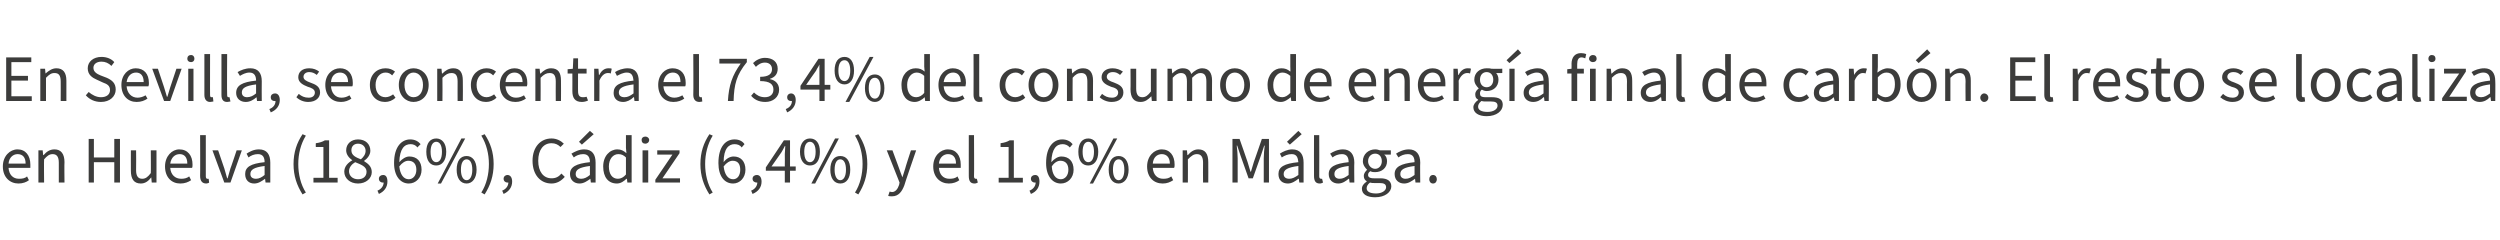
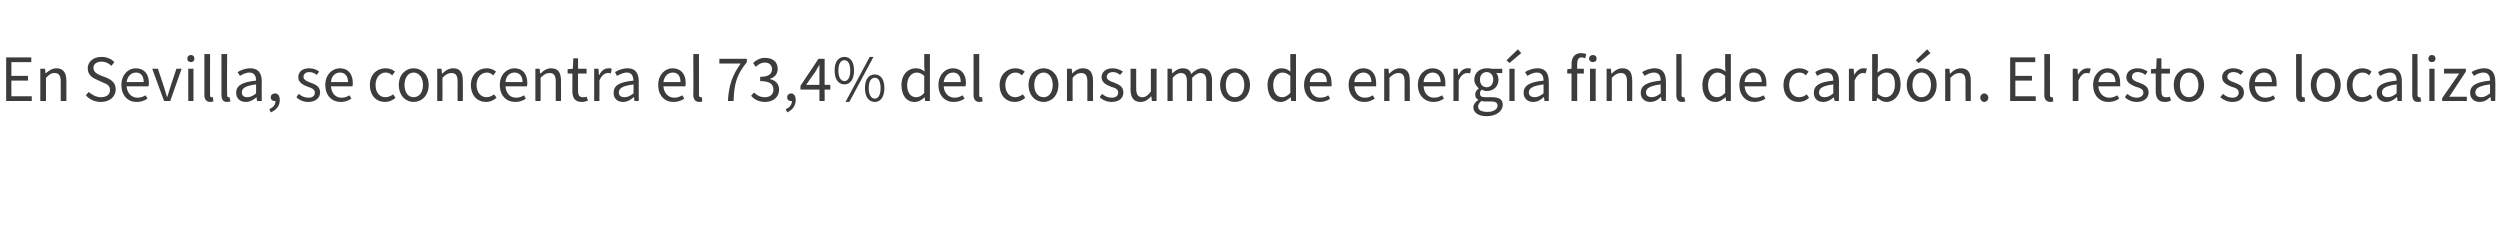
<svg xmlns="http://www.w3.org/2000/svg" version="1.1" width="527.2px" height="50.6px" viewBox="0 -1 527.2 50.6" style="top:-1px">
  <desc>En Sevilla, se concentra el 73,4% del consumo de energ a final de carb n. El resto se localiza en Huelva (18,6%), C d...</desc>
  <defs />
  <g id="Polygon45075">
-     <path d="M 0.6 34.1 C 0.6 31.9 2.1 30.5 3.7 30.5 C 5.4 30.5 6.4 31.8 6.4 33.7 C 6.4 34 6.4 34.2 6.4 34.4 C 6.4 34.4 1.8 34.4 1.8 34.4 C 1.9 35.8 2.7 36.7 4 36.7 C 4.7 36.7 5.3 36.6 5.7 36.2 C 5.7 36.2 6.1 37 6.1 37 C 5.6 37.4 4.8 37.7 3.9 37.7 C 2.1 37.7 0.6 36.4 0.6 34.1 Z M 5.4 33.5 C 5.4 32.2 4.8 31.5 3.7 31.5 C 2.8 31.5 1.9 32.2 1.8 33.5 C 1.8 33.5 5.4 33.5 5.4 33.5 Z M 8.1 30.7 L 9 30.7 L 9.1 31.7 C 9.1 31.7 9.19 31.68 9.2 31.7 C 9.8 31 10.5 30.5 11.5 30.5 C 12.9 30.5 13.6 31.5 13.6 33.2 C 13.55 33.19 13.6 37.5 13.6 37.5 L 12.4 37.5 C 12.4 37.5 12.39 33.34 12.4 33.3 C 12.4 32.1 12 31.5 11.1 31.5 C 10.4 31.5 9.9 31.9 9.3 32.6 C 9.25 32.57 9.3 37.5 9.3 37.5 L 8.1 37.5 L 8.1 30.7 Z M 18.7 28.3 L 19.8 28.3 L 19.8 32.2 L 24.1 32.2 L 24.1 28.3 L 25.3 28.3 L 25.3 37.5 L 24.1 37.5 L 24.1 33.2 L 19.8 33.2 L 19.8 37.5 L 18.7 37.5 L 18.7 28.3 Z M 27.6 35 C 27.58 35.01 27.6 30.7 27.6 30.7 L 28.7 30.7 C 28.7 30.7 28.74 34.86 28.7 34.9 C 28.7 36.1 29.1 36.7 30 36.7 C 30.7 36.7 31.2 36.3 31.8 35.5 C 31.84 35.52 31.8 30.7 31.8 30.7 L 33 30.7 L 33 37.5 L 32 37.5 L 31.9 36.4 C 31.9 36.4 31.9 36.44 31.9 36.4 C 31.3 37.2 30.6 37.7 29.7 37.7 C 28.2 37.7 27.6 36.7 27.6 35 Z M 34.8 34.1 C 34.8 31.9 36.3 30.5 37.8 30.5 C 39.6 30.5 40.6 31.8 40.6 33.7 C 40.6 34 40.6 34.2 40.5 34.4 C 40.5 34.4 35.9 34.4 35.9 34.4 C 36 35.8 36.9 36.7 38.2 36.7 C 38.8 36.7 39.4 36.6 39.9 36.2 C 39.9 36.2 40.3 37 40.3 37 C 39.7 37.4 39 37.7 38 37.7 C 36.2 37.7 34.8 36.4 34.8 34.1 Z M 39.5 33.5 C 39.5 32.2 38.9 31.5 37.9 31.5 C 36.9 31.5 36.1 32.2 35.9 33.5 C 35.9 33.5 39.5 33.5 39.5 33.5 Z M 42.2 36.1 C 42.24 36.13 42.2 27.5 42.2 27.5 L 43.4 27.5 C 43.4 27.5 43.4 36.22 43.4 36.2 C 43.4 36.6 43.6 36.7 43.7 36.7 C 43.8 36.7 43.9 36.7 44 36.7 C 44 36.7 44.1 37.5 44.1 37.5 C 44 37.6 43.7 37.7 43.5 37.7 C 42.6 37.7 42.2 37.1 42.2 36.1 Z M 44.8 30.7 L 46 30.7 C 46 30.7 47.31 34.55 47.3 34.5 C 47.5 35.2 47.7 35.9 47.9 36.6 C 47.9 36.6 48 36.6 48 36.6 C 48.2 35.9 48.4 35.2 48.6 34.5 C 48.62 34.55 49.9 30.7 49.9 30.7 L 51 30.7 L 48.6 37.5 L 47.3 37.5 L 44.8 30.7 Z M 51.7 35.7 C 51.7 34.2 52.9 33.5 55.8 33.2 C 55.8 32.3 55.5 31.5 54.4 31.5 C 53.6 31.5 52.9 31.8 52.4 32.2 C 52.4 32.2 52 31.4 52 31.4 C 52.6 31 53.5 30.5 54.6 30.5 C 56.3 30.5 57 31.6 57 33.3 C 56.99 33.32 57 37.5 57 37.5 L 56 37.5 L 55.9 36.7 C 55.9 36.7 55.89 36.69 55.9 36.7 C 55.2 37.2 54.5 37.7 53.6 37.7 C 52.5 37.7 51.7 37 51.7 35.7 Z M 55.8 35.9 C 55.8 35.9 55.8 34 55.8 34 C 53.5 34.3 52.8 34.8 52.8 35.7 C 52.8 36.4 53.3 36.7 54 36.7 C 54.6 36.7 55.2 36.4 55.8 35.9 Z M 61.9 33.6 C 61.9 31.1 62.6 29.1 63.8 27.3 C 63.8 27.3 64.5 27.6 64.5 27.6 C 63.4 29.4 62.9 31.5 62.9 33.6 C 62.9 35.7 63.4 37.9 64.5 39.6 C 64.5 39.6 63.8 40 63.8 40 C 62.6 38.1 61.9 36.1 61.9 33.6 Z M 66.1 36.5 L 68.2 36.5 L 68.2 30 L 66.6 30 C 66.6 30 66.56 29.23 66.6 29.2 C 67.4 29.1 68 28.9 68.5 28.6 C 68.46 28.57 69.4 28.6 69.4 28.6 L 69.4 36.5 L 71.2 36.5 L 71.2 37.5 L 66.1 37.5 L 66.1 36.5 Z M 72.6 35.2 C 72.6 34.1 73.4 33.3 74.3 32.8 C 74.3 32.8 74.3 32.8 74.3 32.8 C 73.6 32.3 73 31.6 73 30.7 C 73 29.3 74.1 28.4 75.5 28.4 C 77.1 28.4 78.1 29.4 78.1 30.8 C 78.1 31.7 77.4 32.5 76.8 32.9 C 76.8 32.9 76.8 33 76.8 33 C 77.6 33.5 78.4 34.1 78.4 35.3 C 78.4 36.6 77.2 37.7 75.5 37.7 C 73.8 37.7 72.6 36.6 72.6 35.2 Z M 77.1 30.8 C 77.1 30 76.5 29.3 75.5 29.3 C 74.7 29.3 74.1 29.8 74.1 30.7 C 74.1 31.8 75.1 32.2 76.1 32.6 C 76.7 32.1 77.1 31.5 77.1 30.8 Z M 77.3 35.2 C 77.3 34.1 76.1 33.7 74.9 33.2 C 74.2 33.6 73.6 34.3 73.6 35.1 C 73.6 36.1 74.4 36.8 75.5 36.8 C 76.6 36.8 77.3 36.2 77.3 35.2 Z M 79.6 39.2 C 80.4 38.9 80.9 38.2 80.9 37.5 C 80.8 37.5 80.8 37.5 80.7 37.5 C 80.3 37.5 79.9 37.2 79.9 36.7 C 79.9 36.2 80.3 35.9 80.8 35.9 C 81.4 35.9 81.7 36.4 81.7 37.3 C 81.7 38.5 81 39.4 79.9 39.9 C 79.9 39.9 79.6 39.2 79.6 39.2 Z M 84.2 34.1 C 84.4 35.8 85.1 36.8 86.2 36.8 C 87.1 36.8 87.8 36 87.8 34.8 C 87.8 33.6 87.2 32.9 86.1 32.9 C 85.5 32.9 84.8 33.3 84.2 34.1 Z M 83.1 33.4 C 83.1 29.8 84.8 28.4 86.5 28.4 C 87.5 28.4 88.2 28.8 88.7 29.4 C 88.7 29.4 88 30.1 88 30.1 C 87.7 29.6 87.1 29.4 86.6 29.4 C 85.3 29.4 84.3 30.3 84.2 33.2 C 84.8 32.5 85.6 32 86.3 32 C 87.9 32 88.9 33 88.9 34.8 C 88.9 36.5 87.7 37.7 86.2 37.7 C 84.5 37.7 83.1 36.2 83.1 33.4 Z M 89.9 31 C 89.9 29.2 90.7 28.2 92 28.2 C 93.2 28.2 94.1 29.2 94.1 31 C 94.1 32.9 93.2 33.9 92 33.9 C 90.7 33.9 89.9 32.9 89.9 31 Z M 93.2 31 C 93.2 29.6 92.7 28.9 92 28.9 C 91.3 28.9 90.8 29.6 90.8 31 C 90.8 32.5 91.3 33.2 92 33.2 C 92.7 33.2 93.2 32.5 93.2 31 Z M 97.3 28.2 L 98.1 28.2 L 93 37.7 L 92.3 37.7 L 97.3 28.2 Z M 96.3 34.8 C 96.3 32.9 97.1 31.9 98.4 31.9 C 99.6 31.9 100.5 32.9 100.5 34.8 C 100.5 36.6 99.6 37.7 98.4 37.7 C 97.1 37.7 96.3 36.6 96.3 34.8 Z M 99.6 34.8 C 99.6 33.3 99.1 32.6 98.4 32.6 C 97.7 32.6 97.2 33.3 97.2 34.8 C 97.2 36.2 97.7 37 98.4 37 C 99.1 37 99.6 36.2 99.6 34.8 Z M 101.5 39.6 C 102.6 37.9 103.1 35.7 103.1 33.6 C 103.1 31.5 102.6 29.4 101.5 27.6 C 101.5 27.6 102.2 27.3 102.2 27.3 C 103.4 29.1 104.1 31.1 104.1 33.6 C 104.1 36.1 103.4 38.1 102.2 40 C 102.2 40 101.5 39.6 101.5 39.6 Z M 105.9 39.2 C 106.7 38.9 107.2 38.2 107.2 37.5 C 107.1 37.5 107.1 37.5 107 37.5 C 106.6 37.5 106.2 37.2 106.2 36.7 C 106.2 36.2 106.6 35.9 107 35.9 C 107.6 35.9 108 36.4 108 37.3 C 108 38.5 107.3 39.4 106.2 39.9 C 106.2 39.9 105.9 39.2 105.9 39.2 Z M 112.3 32.9 C 112.3 30 114 28.2 116.3 28.2 C 117.4 28.2 118.3 28.7 118.9 29.3 C 118.9 29.3 118.2 30 118.2 30 C 117.7 29.5 117.1 29.2 116.3 29.2 C 114.6 29.2 113.5 30.6 113.5 32.9 C 113.5 35.2 114.6 36.6 116.3 36.6 C 117.2 36.6 117.8 36.3 118.4 35.6 C 118.4 35.6 119.1 36.3 119.1 36.3 C 118.3 37.2 117.4 37.7 116.3 37.7 C 114 37.7 112.3 35.9 112.3 32.9 Z M 120.2 35.7 C 120.2 34.2 121.5 33.5 124.4 33.2 C 124.4 32.3 124.1 31.5 123 31.5 C 122.2 31.5 121.5 31.8 121 32.2 C 121 32.2 120.5 31.4 120.5 31.4 C 121.2 31 122.1 30.5 123.2 30.5 C 124.9 30.5 125.6 31.6 125.6 33.3 C 125.58 33.32 125.6 37.5 125.6 37.5 L 124.6 37.5 L 124.5 36.7 C 124.5 36.7 124.47 36.69 124.5 36.7 C 123.8 37.2 123.1 37.7 122.2 37.7 C 121.1 37.7 120.2 37 120.2 35.7 Z M 124.4 35.9 C 124.4 35.9 124.4 34 124.4 34 C 122.1 34.3 121.4 34.8 121.4 35.7 C 121.4 36.4 121.9 36.7 122.6 36.7 C 123.2 36.7 123.8 36.4 124.4 35.9 Z M 122.1 28.9 L 124.4 26.6 L 125.2 27.3 L 122.7 29.5 L 122.1 28.9 Z M 127.2 34.1 C 127.2 31.9 128.6 30.5 130.2 30.5 C 131 30.5 131.5 30.8 132.1 31.3 C 132.1 31.31 132 30.2 132 30.2 L 132 27.5 L 133.2 27.5 L 133.2 37.5 L 132.3 37.5 L 132.2 36.7 C 132.2 36.7 132.11 36.71 132.1 36.7 C 131.6 37.2 130.9 37.7 130.1 37.7 C 128.3 37.7 127.2 36.4 127.2 34.1 Z M 132 35.8 C 132 35.8 132 32.2 132 32.2 C 131.5 31.7 131 31.5 130.4 31.5 C 129.3 31.5 128.4 32.5 128.4 34.1 C 128.4 35.7 129.1 36.7 130.3 36.7 C 130.9 36.7 131.5 36.4 132 35.8 Z M 135.5 30.7 L 136.7 30.7 L 136.7 37.5 L 135.5 37.5 L 135.5 30.7 Z M 135.3 28.5 C 135.3 28.1 135.6 27.8 136.1 27.8 C 136.5 27.8 136.9 28.1 136.9 28.5 C 136.9 29 136.5 29.3 136.1 29.3 C 135.6 29.3 135.3 29 135.3 28.5 Z M 138.2 36.9 L 141.8 31.6 L 138.6 31.6 L 138.6 30.7 L 143.3 30.7 L 143.3 31.3 L 139.7 36.6 L 143.4 36.6 L 143.4 37.5 L 138.2 37.5 L 138.2 36.9 Z M 147.7 33.6 C 147.7 31.1 148.4 29.1 149.6 27.3 C 149.6 27.3 150.3 27.6 150.3 27.6 C 149.2 29.4 148.7 31.5 148.7 33.6 C 148.7 35.7 149.2 37.9 150.3 39.6 C 150.3 39.6 149.6 40 149.6 40 C 148.4 38.1 147.7 36.1 147.7 33.6 Z M 152.6 34.1 C 152.8 35.8 153.5 36.8 154.6 36.8 C 155.5 36.8 156.1 36 156.1 34.8 C 156.1 33.6 155.6 32.9 154.5 32.9 C 153.9 32.9 153.2 33.3 152.6 34.1 Z M 151.5 33.4 C 151.5 29.8 153.1 28.4 154.9 28.4 C 155.9 28.4 156.6 28.8 157 29.4 C 157 29.4 156.4 30.1 156.4 30.1 C 156.1 29.6 155.5 29.4 154.9 29.4 C 153.7 29.4 152.6 30.3 152.6 33.2 C 153.1 32.5 153.9 32 154.7 32 C 156.2 32 157.2 33 157.2 34.8 C 157.2 36.5 156 37.7 154.6 37.7 C 152.8 37.7 151.5 36.2 151.5 33.4 Z M 158.4 39.2 C 159.2 38.9 159.7 38.2 159.7 37.5 C 159.7 37.5 159.6 37.5 159.6 37.5 C 159.1 37.5 158.7 37.2 158.7 36.7 C 158.7 36.2 159.1 35.9 159.6 35.9 C 160.2 35.9 160.6 36.4 160.6 37.3 C 160.6 38.5 159.9 39.4 158.7 39.9 C 158.7 39.9 158.4 39.2 158.4 39.2 Z M 165.5 34.1 C 165.5 34.1 165.53 31.52 165.5 31.5 C 165.5 31.1 165.6 30.3 165.6 29.8 C 165.6 29.8 165.5 29.8 165.5 29.8 C 165.3 30.2 165.1 30.6 164.8 31.1 C 164.82 31.08 162.7 34.1 162.7 34.1 L 165.5 34.1 Z M 165.5 35 L 161.5 35 L 161.5 34.3 L 165.3 28.6 L 166.6 28.6 L 166.6 34.1 L 167.8 34.1 L 167.8 35 L 166.6 35 L 166.6 37.5 L 165.5 37.5 L 165.5 35 Z M 168.7 31 C 168.7 29.2 169.6 28.2 170.8 28.2 C 172.1 28.2 172.9 29.2 172.9 31 C 172.9 32.9 172.1 33.9 170.8 33.9 C 169.6 33.9 168.7 32.9 168.7 31 Z M 172 31 C 172 29.6 171.5 28.9 170.8 28.9 C 170.1 28.9 169.6 29.6 169.6 31 C 169.6 32.5 170.1 33.2 170.8 33.2 C 171.5 33.2 172 32.5 172 31 Z M 176.1 28.2 L 176.9 28.2 L 171.9 37.7 L 171.1 37.7 L 176.1 28.2 Z M 175.1 34.8 C 175.1 32.9 175.9 31.9 177.2 31.9 C 178.5 31.9 179.3 32.9 179.3 34.8 C 179.3 36.6 178.5 37.7 177.2 37.7 C 175.9 37.7 175.1 36.6 175.1 34.8 Z M 178.4 34.8 C 178.4 33.3 177.9 32.6 177.2 32.6 C 176.5 32.6 176 33.3 176 34.8 C 176 36.2 176.5 37 177.2 37 C 177.9 37 178.4 36.2 178.4 34.8 Z M 180.3 39.6 C 181.4 37.9 181.9 35.7 181.9 33.6 C 181.9 31.5 181.4 29.4 180.3 27.6 C 180.3 27.6 181 27.3 181 27.3 C 182.2 29.1 182.9 31.1 182.9 33.6 C 182.9 36.1 182.2 38.1 181 40 C 181 40 180.3 39.6 180.3 39.6 Z M 187.3 40.3 C 187.3 40.3 187.6 39.4 187.6 39.4 C 187.7 39.4 187.9 39.5 188.1 39.5 C 188.8 39.5 189.3 38.9 189.6 38 C 189.59 38.02 189.7 37.5 189.7 37.5 L 187 30.7 L 188.2 30.7 C 188.2 30.7 189.59 34.45 189.6 34.5 C 189.8 35 190 35.7 190.3 36.4 C 190.3 36.4 190.3 36.4 190.3 36.4 C 190.5 35.8 190.7 35.1 190.9 34.5 C 190.87 34.45 192.1 30.7 192.1 30.7 L 193.2 30.7 C 193.2 30.7 190.66 38.06 190.7 38.1 C 190.2 39.4 189.5 40.4 188.1 40.4 C 187.8 40.4 187.5 40.4 187.3 40.3 Z M 196.8 34.1 C 196.8 31.9 198.3 30.5 199.9 30.5 C 201.6 30.5 202.6 31.8 202.6 33.7 C 202.6 34 202.6 34.2 202.6 34.4 C 202.6 34.4 198 34.4 198 34.4 C 198.1 35.8 198.9 36.7 200.2 36.7 C 200.9 36.7 201.5 36.6 201.9 36.2 C 201.9 36.2 202.3 37 202.3 37 C 201.8 37.4 201 37.7 200.1 37.7 C 198.3 37.7 196.8 36.4 196.8 34.1 Z M 201.6 33.5 C 201.6 32.2 201 31.5 199.9 31.5 C 199 31.5 198.1 32.2 198 33.5 C 198 33.5 201.6 33.5 201.6 33.5 Z M 204.3 36.1 C 204.29 36.13 204.3 27.5 204.3 27.5 L 205.4 27.5 C 205.4 27.5 205.45 36.22 205.4 36.2 C 205.4 36.6 205.6 36.7 205.8 36.7 C 205.9 36.7 205.9 36.7 206 36.7 C 206 36.7 206.2 37.5 206.2 37.5 C 206 37.6 205.8 37.7 205.5 37.7 C 204.6 37.7 204.3 37.1 204.3 36.1 Z M 210.6 36.5 L 212.7 36.5 L 212.7 30 L 211 30 C 211 30 211.02 29.23 211 29.2 C 211.8 29.1 212.4 28.9 212.9 28.6 C 212.92 28.57 213.8 28.6 213.8 28.6 L 213.8 36.5 L 215.7 36.5 L 215.7 37.5 L 210.6 37.5 L 210.6 36.5 Z M 217.1 39.2 C 217.9 38.9 218.4 38.2 218.4 37.5 C 218.3 37.5 218.3 37.5 218.2 37.5 C 217.8 37.5 217.4 37.2 217.4 36.7 C 217.4 36.2 217.8 35.9 218.3 35.9 C 218.9 35.9 219.2 36.4 219.2 37.3 C 219.2 38.5 218.6 39.4 217.4 39.9 C 217.4 39.9 217.1 39.2 217.1 39.2 Z M 221.8 34.1 C 221.9 35.8 222.6 36.8 223.7 36.8 C 224.6 36.8 225.3 36 225.3 34.8 C 225.3 33.6 224.7 32.9 223.6 32.9 C 223 32.9 222.3 33.3 221.8 34.1 Z M 220.6 33.4 C 220.6 29.8 222.3 28.4 224 28.4 C 225 28.4 225.7 28.8 226.2 29.4 C 226.2 29.4 225.6 30.1 225.6 30.1 C 225.2 29.6 224.6 29.4 224.1 29.4 C 222.8 29.4 221.8 30.3 221.7 33.2 C 222.3 32.5 223.1 32 223.8 32 C 225.4 32 226.4 33 226.4 34.8 C 226.4 36.5 225.2 37.7 223.7 37.7 C 222 37.7 220.6 36.2 220.6 33.4 Z M 227.4 31 C 227.4 29.2 228.2 28.2 229.5 28.2 C 230.7 28.2 231.6 29.2 231.6 31 C 231.6 32.9 230.7 33.9 229.5 33.9 C 228.2 33.9 227.4 32.9 227.4 31 Z M 230.7 31 C 230.7 29.6 230.2 28.9 229.5 28.9 C 228.8 28.9 228.3 29.6 228.3 31 C 228.3 32.5 228.8 33.2 229.5 33.2 C 230.2 33.2 230.7 32.5 230.7 31 Z M 234.8 28.2 L 235.6 28.2 L 230.5 37.7 L 229.8 37.7 L 234.8 28.2 Z M 233.8 34.8 C 233.8 32.9 234.6 31.9 235.9 31.9 C 237.1 31.9 238 32.9 238 34.8 C 238 36.6 237.1 37.7 235.9 37.7 C 234.6 37.7 233.8 36.6 233.8 34.8 Z M 237.1 34.8 C 237.1 33.3 236.6 32.6 235.9 32.6 C 235.2 32.6 234.7 33.3 234.7 34.8 C 234.7 36.2 235.2 37 235.9 37 C 236.6 37 237.1 36.2 237.1 34.8 Z M 241.9 34.1 C 241.9 31.9 243.4 30.5 245 30.5 C 246.7 30.5 247.7 31.8 247.7 33.7 C 247.7 34 247.7 34.2 247.6 34.4 C 247.6 34.4 243.1 34.4 243.1 34.4 C 243.2 35.8 244 36.7 245.3 36.7 C 246 36.7 246.5 36.6 247 36.2 C 247 36.2 247.4 37 247.4 37 C 246.8 37.4 246.1 37.7 245.2 37.7 C 243.3 37.7 241.9 36.4 241.9 34.1 Z M 246.7 33.5 C 246.7 32.2 246 31.5 245 31.5 C 244 31.5 243.2 32.2 243.1 33.5 C 243.1 33.5 246.7 33.5 246.7 33.5 Z M 249.4 30.7 L 250.3 30.7 L 250.4 31.7 C 250.4 31.7 250.46 31.68 250.5 31.7 C 251.1 31 251.8 30.5 252.7 30.5 C 254.2 30.5 254.8 31.5 254.8 33.2 C 254.82 33.19 254.8 37.5 254.8 37.5 L 253.7 37.5 C 253.7 37.5 253.66 33.34 253.7 33.3 C 253.7 32.1 253.3 31.5 252.4 31.5 C 251.7 31.5 251.2 31.9 250.5 32.6 C 250.53 32.57 250.5 37.5 250.5 37.5 L 249.4 37.5 L 249.4 30.7 Z M 259.9 28.3 L 261.4 28.3 C 261.4 28.3 263.13 33.23 263.1 33.2 C 263.3 33.9 263.5 34.5 263.7 35.2 C 263.7 35.2 263.8 35.2 263.8 35.2 C 264 34.5 264.2 33.9 264.4 33.2 C 264.4 33.23 266.1 28.3 266.1 28.3 L 267.6 28.3 L 267.6 37.5 L 266.5 37.5 C 266.5 37.5 266.5 32.43 266.5 32.4 C 266.5 31.6 266.6 30.5 266.7 29.7 C 266.67 29.69 266.6 29.7 266.6 29.7 L 265.9 31.8 L 264.2 36.6 L 263.3 36.6 L 261.6 31.8 L 260.9 29.7 C 260.9 29.7 260.83 29.69 260.8 29.7 C 260.9 30.5 261 31.6 261 32.4 C 261 32.43 261 37.5 261 37.5 L 259.9 37.5 L 259.9 28.3 Z M 269.6 35.7 C 269.6 34.2 270.8 33.5 273.8 33.2 C 273.7 32.3 273.5 31.5 272.4 31.5 C 271.6 31.5 270.9 31.8 270.3 32.2 C 270.3 32.2 269.9 31.4 269.9 31.4 C 270.5 31 271.5 30.5 272.5 30.5 C 274.2 30.5 274.9 31.6 274.9 33.3 C 274.91 33.32 274.9 37.5 274.9 37.5 L 274 37.5 L 273.9 36.7 C 273.9 36.7 273.81 36.69 273.8 36.7 C 273.2 37.2 272.4 37.7 271.6 37.7 C 270.4 37.7 269.6 37 269.6 35.7 Z M 273.8 35.9 C 273.8 35.9 273.8 34 273.8 34 C 271.5 34.3 270.7 34.8 270.7 35.7 C 270.7 36.4 271.2 36.7 271.9 36.7 C 272.5 36.7 273.1 36.4 273.8 35.9 Z M 271.4 28.9 L 273.8 26.6 L 274.5 27.3 L 272 29.5 L 271.4 28.9 Z M 277.1 36.1 C 277.07 36.13 277.1 27.5 277.1 27.5 L 278.2 27.5 C 278.2 27.5 278.23 36.22 278.2 36.2 C 278.2 36.6 278.4 36.7 278.6 36.7 C 278.6 36.7 278.7 36.7 278.8 36.7 C 278.8 36.7 279 37.5 279 37.5 C 278.8 37.6 278.6 37.7 278.3 37.7 C 277.4 37.7 277.1 37.1 277.1 36.1 Z M 280.2 35.7 C 280.2 34.2 281.5 33.5 284.4 33.2 C 284.4 32.3 284.1 31.5 283 31.5 C 282.2 31.5 281.5 31.8 281 32.2 C 281 32.2 280.5 31.4 280.5 31.4 C 281.1 31 282.1 30.5 283.2 30.5 C 284.8 30.5 285.6 31.6 285.6 33.3 C 285.55 33.32 285.6 37.5 285.6 37.5 L 284.6 37.5 L 284.5 36.7 C 284.5 36.7 284.45 36.69 284.4 36.7 C 283.8 37.2 283.1 37.7 282.2 37.7 C 281.1 37.7 280.2 37 280.2 35.7 Z M 284.4 35.9 C 284.4 35.9 284.4 34 284.4 34 C 282.1 34.3 281.4 34.8 281.4 35.7 C 281.4 36.4 281.9 36.7 282.5 36.7 C 283.2 36.7 283.7 36.4 284.4 35.9 Z M 287.2 38.8 C 287.2 38.2 287.6 37.7 288.2 37.3 C 288.2 37.3 288.2 37.2 288.2 37.2 C 287.8 37 287.6 36.6 287.6 36.1 C 287.6 35.5 288 35.1 288.3 34.8 C 288.3 34.8 288.3 34.8 288.3 34.8 C 287.9 34.4 287.4 33.8 287.4 33 C 287.4 31.5 288.6 30.5 290 30.5 C 290.4 30.5 290.7 30.6 291 30.7 C 290.96 30.7 293.3 30.7 293.3 30.7 L 293.3 31.6 C 293.3 31.6 291.94 31.59 291.9 31.6 C 292.3 31.9 292.5 32.4 292.5 33 C 292.5 34.4 291.4 35.3 290 35.3 C 289.7 35.3 289.3 35.3 289 35.1 C 288.7 35.3 288.5 35.5 288.5 35.9 C 288.5 36.3 288.8 36.6 289.7 36.6 C 289.7 36.6 291.1 36.6 291.1 36.6 C 292.6 36.6 293.4 37.2 293.4 38.3 C 293.4 39.5 292.1 40.6 290 40.6 C 288.3 40.6 287.2 40 287.2 38.8 Z M 291.4 33 C 291.4 32 290.8 31.4 290 31.4 C 289.2 31.4 288.5 32 288.5 33 C 288.5 33.9 289.2 34.6 290 34.6 C 290.8 34.6 291.4 33.9 291.4 33 Z M 292.3 38.5 C 292.3 37.8 291.8 37.6 290.9 37.6 C 290.9 37.6 289.8 37.6 289.8 37.6 C 289.5 37.6 289.2 37.6 288.9 37.5 C 288.4 37.9 288.2 38.3 288.2 38.7 C 288.2 39.4 288.9 39.8 290.2 39.8 C 291.4 39.8 292.3 39.2 292.3 38.5 Z M 294.1 35.7 C 294.1 34.2 295.4 33.5 298.3 33.2 C 298.3 32.3 298 31.5 296.9 31.5 C 296.1 31.5 295.4 31.8 294.9 32.2 C 294.9 32.2 294.4 31.4 294.4 31.4 C 295 31 296 30.5 297.1 30.5 C 298.7 30.5 299.5 31.6 299.5 33.3 C 299.45 33.32 299.5 37.5 299.5 37.5 L 298.5 37.5 L 298.4 36.7 C 298.4 36.7 298.35 36.69 298.4 36.7 C 297.7 37.2 297 37.7 296.1 37.7 C 295 37.7 294.1 37 294.1 35.7 Z M 298.3 35.9 C 298.3 35.9 298.3 34 298.3 34 C 296 34.3 295.3 34.8 295.3 35.7 C 295.3 36.4 295.8 36.7 296.4 36.7 C 297.1 36.7 297.6 36.4 298.3 35.9 Z M 301.4 36.8 C 301.4 36.3 301.7 35.9 302.2 35.9 C 302.7 35.9 303 36.3 303 36.8 C 303 37.3 302.7 37.7 302.2 37.7 C 301.7 37.7 301.4 37.3 301.4 36.8 Z " stroke="none" fill="#3c3c3b" />
-   </g>
+     </g>
  <g id="Polygon45074">
    <path d="M 1.3 11.1 L 6.6 11.1 L 6.6 12.1 L 2.4 12.1 L 2.4 15 L 5.9 15 L 5.9 16 L 2.4 16 L 2.4 19.3 L 6.7 19.3 L 6.7 20.3 L 1.3 20.3 L 1.3 11.1 Z M 8.5 13.5 L 9.5 13.5 L 9.6 14.5 C 9.6 14.5 9.62 14.5 9.6 14.5 C 10.3 13.9 11 13.4 11.9 13.4 C 13.3 13.4 14 14.3 14 16 C 13.99 16.01 14 20.3 14 20.3 L 12.8 20.3 C 12.8 20.3 12.82 16.17 12.8 16.2 C 12.8 14.9 12.4 14.4 11.5 14.4 C 10.8 14.4 10.4 14.7 9.7 15.4 C 9.69 15.4 9.7 20.3 9.7 20.3 L 8.5 20.3 L 8.5 13.5 Z M 18.1 19.1 C 18.1 19.1 18.7 18.4 18.7 18.4 C 19.4 19 20.3 19.5 21.3 19.5 C 22.5 19.5 23.2 18.9 23.2 18 C 23.2 17 22.5 16.7 21.7 16.4 C 21.7 16.4 20.4 15.8 20.4 15.8 C 19.5 15.4 18.5 14.8 18.5 13.4 C 18.5 12 19.7 11 21.4 11 C 22.5 11 23.5 11.4 24.1 12.1 C 24.1 12.1 23.5 12.9 23.5 12.9 C 22.9 12.3 22.2 12 21.4 12 C 20.4 12 19.7 12.5 19.7 13.3 C 19.7 14.2 20.5 14.6 21.2 14.9 C 21.2 14.9 22.5 15.4 22.5 15.4 C 23.6 15.9 24.4 16.5 24.4 17.9 C 24.4 19.3 23.2 20.5 21.3 20.5 C 20 20.5 18.9 20 18.1 19.1 Z M 25.6 16.9 C 25.6 14.7 27.1 13.4 28.6 13.4 C 30.4 13.4 31.4 14.6 31.4 16.5 C 31.4 16.8 31.4 17 31.3 17.2 C 31.3 17.2 26.7 17.2 26.7 17.2 C 26.8 18.6 27.7 19.6 29 19.6 C 29.6 19.6 30.2 19.4 30.7 19.1 C 30.7 19.1 31.1 19.8 31.1 19.8 C 30.5 20.2 29.8 20.5 28.8 20.5 C 27 20.5 25.6 19.2 25.6 16.9 Z M 30.3 16.3 C 30.3 15 29.7 14.3 28.7 14.3 C 27.7 14.3 26.9 15 26.7 16.3 C 26.7 16.3 30.3 16.3 30.3 16.3 Z M 32.1 13.5 L 33.3 13.5 C 33.3 13.5 34.61 17.37 34.6 17.4 C 34.8 18 35 18.7 35.2 19.4 C 35.2 19.4 35.3 19.4 35.3 19.4 C 35.5 18.7 35.7 18 35.9 17.4 C 35.92 17.37 37.2 13.5 37.2 13.5 L 38.3 13.5 L 35.9 20.3 L 34.6 20.3 L 32.1 13.5 Z M 39.7 13.5 L 40.8 13.5 L 40.8 20.3 L 39.7 20.3 L 39.7 13.5 Z M 39.5 11.4 C 39.5 10.9 39.8 10.6 40.3 10.6 C 40.7 10.6 41 10.9 41 11.4 C 41 11.8 40.7 12.1 40.3 12.1 C 39.8 12.1 39.5 11.8 39.5 11.4 Z M 43.1 19 C 43.12 18.95 43.1 10.4 43.1 10.4 L 44.3 10.4 C 44.3 10.4 44.28 19.04 44.3 19 C 44.3 19.4 44.4 19.5 44.6 19.5 C 44.7 19.5 44.7 19.5 44.9 19.5 C 44.9 19.5 45 20.4 45 20.4 C 44.8 20.4 44.6 20.5 44.3 20.5 C 43.5 20.5 43.1 19.9 43.1 19 Z M 46.7 19 C 46.69 18.95 46.7 10.4 46.7 10.4 L 47.9 10.4 C 47.9 10.4 47.85 19.04 47.9 19 C 47.9 19.4 48 19.5 48.2 19.5 C 48.3 19.5 48.3 19.5 48.4 19.5 C 48.4 19.5 48.6 20.4 48.6 20.4 C 48.4 20.4 48.2 20.5 47.9 20.5 C 47 20.5 46.7 19.9 46.7 19 Z M 49.8 18.6 C 49.8 17 51.1 16.3 54 16 C 54 15.1 53.7 14.3 52.6 14.3 C 51.8 14.3 51.1 14.7 50.6 15 C 50.6 15 50.1 14.2 50.1 14.2 C 50.8 13.8 51.7 13.4 52.8 13.4 C 54.5 13.4 55.2 14.5 55.2 16.1 C 55.17 16.14 55.2 20.3 55.2 20.3 L 54.2 20.3 L 54.1 19.5 C 54.1 19.5 54.07 19.51 54.1 19.5 C 53.4 20.1 52.7 20.5 51.8 20.5 C 50.7 20.5 49.8 19.8 49.8 18.6 Z M 54 18.7 C 54 18.7 54 16.8 54 16.8 C 51.7 17.1 51 17.6 51 18.5 C 51 19.2 51.5 19.5 52.1 19.5 C 52.8 19.5 53.4 19.2 54 18.7 Z M 56.8 22 C 57.6 21.7 58.1 21.1 58.1 20.3 C 58 20.3 58 20.3 57.9 20.3 C 57.5 20.3 57.1 20.1 57.1 19.5 C 57.1 19 57.5 18.7 58 18.7 C 58.6 18.7 59 19.2 59 20.1 C 59 21.3 58.3 22.2 57.1 22.7 C 57.1 22.7 56.8 22 56.8 22 Z M 62.5 19.5 C 62.5 19.5 63 18.8 63 18.8 C 63.6 19.3 64.2 19.6 65.1 19.6 C 66 19.6 66.4 19.1 66.4 18.5 C 66.4 17.8 65.6 17.5 64.9 17.3 C 63.9 16.9 62.9 16.4 62.9 15.3 C 62.9 14.2 63.7 13.4 65.2 13.4 C 66.1 13.4 66.8 13.7 67.3 14.1 C 67.3 14.1 66.8 14.8 66.8 14.8 C 66.3 14.4 65.8 14.2 65.2 14.2 C 64.4 14.2 64 14.7 64 15.2 C 64 15.8 64.6 16.1 65.4 16.4 C 66.5 16.8 67.5 17.2 67.5 18.5 C 67.5 19.6 66.6 20.5 65 20.5 C 64 20.5 63.1 20.1 62.5 19.5 Z M 68.6 16.9 C 68.6 14.7 70.1 13.4 71.7 13.4 C 73.4 13.4 74.4 14.6 74.4 16.5 C 74.4 16.8 74.4 17 74.3 17.2 C 74.3 17.2 69.8 17.2 69.8 17.2 C 69.9 18.6 70.7 19.6 72 19.6 C 72.7 19.6 73.2 19.4 73.7 19.1 C 73.7 19.1 74.1 19.8 74.1 19.8 C 73.5 20.2 72.8 20.5 71.9 20.5 C 70 20.5 68.6 19.2 68.6 16.9 Z M 73.4 16.3 C 73.4 15 72.7 14.3 71.7 14.3 C 70.7 14.3 69.9 15 69.8 16.3 C 69.8 16.3 73.4 16.3 73.4 16.3 Z M 78 16.9 C 78 14.7 79.5 13.4 81.3 13.4 C 82.2 13.4 82.8 13.7 83.3 14.1 C 83.3 14.1 82.7 14.9 82.7 14.9 C 82.3 14.5 81.9 14.3 81.3 14.3 C 80.1 14.3 79.2 15.4 79.2 16.9 C 79.2 18.5 80 19.5 81.3 19.5 C 81.9 19.5 82.5 19.2 82.9 18.9 C 82.9 18.9 83.4 19.6 83.4 19.6 C 82.8 20.2 82 20.5 81.2 20.5 C 79.4 20.5 78 19.2 78 16.9 Z M 84.1 16.9 C 84.1 14.7 85.6 13.4 87.2 13.4 C 88.9 13.4 90.4 14.7 90.4 16.9 C 90.4 19.2 88.9 20.5 87.2 20.5 C 85.6 20.5 84.1 19.2 84.1 16.9 Z M 89.2 16.9 C 89.2 15.4 88.4 14.3 87.2 14.3 C 86.1 14.3 85.3 15.4 85.3 16.9 C 85.3 18.5 86.1 19.5 87.2 19.5 C 88.4 19.5 89.2 18.5 89.2 16.9 Z M 92.2 13.5 L 93.1 13.5 L 93.2 14.5 C 93.2 14.5 93.27 14.5 93.3 14.5 C 93.9 13.9 94.6 13.4 95.6 13.4 C 97 13.4 97.6 14.3 97.6 16 C 97.64 16.01 97.6 20.3 97.6 20.3 L 96.5 20.3 C 96.5 20.3 96.48 16.17 96.5 16.2 C 96.5 14.9 96.1 14.4 95.2 14.4 C 94.5 14.4 94 14.7 93.3 15.4 C 93.34 15.4 93.3 20.3 93.3 20.3 L 92.2 20.3 L 92.2 13.5 Z M 99.3 16.9 C 99.3 14.7 100.9 13.4 102.6 13.4 C 103.5 13.4 104.1 13.7 104.6 14.1 C 104.6 14.1 104 14.9 104 14.9 C 103.6 14.5 103.2 14.3 102.7 14.3 C 101.4 14.3 100.5 15.4 100.5 16.9 C 100.5 18.5 101.4 19.5 102.6 19.5 C 103.2 19.5 103.8 19.2 104.2 18.9 C 104.2 18.9 104.7 19.6 104.7 19.6 C 104.1 20.2 103.3 20.5 102.5 20.5 C 100.7 20.5 99.3 19.2 99.3 16.9 Z M 105.4 16.9 C 105.4 14.7 106.9 13.4 108.5 13.4 C 110.2 13.4 111.2 14.6 111.2 16.5 C 111.2 16.8 111.2 17 111.1 17.2 C 111.1 17.2 106.6 17.2 106.6 17.2 C 106.7 18.6 107.5 19.6 108.8 19.6 C 109.5 19.6 110 19.4 110.5 19.1 C 110.5 19.1 110.9 19.8 110.9 19.8 C 110.3 20.2 109.6 20.5 108.7 20.5 C 106.8 20.5 105.4 19.2 105.4 16.9 Z M 110.2 16.3 C 110.2 15 109.5 14.3 108.5 14.3 C 107.5 14.3 106.7 15 106.6 16.3 C 106.6 16.3 110.2 16.3 110.2 16.3 Z M 112.9 13.5 L 113.8 13.5 L 113.9 14.5 C 113.9 14.5 113.97 14.5 114 14.5 C 114.6 13.9 115.3 13.4 116.2 13.4 C 117.7 13.4 118.3 14.3 118.3 16 C 118.33 16.01 118.3 20.3 118.3 20.3 L 117.2 20.3 C 117.2 20.3 117.17 16.17 117.2 16.2 C 117.2 14.9 116.8 14.4 115.9 14.4 C 115.2 14.4 114.7 14.7 114 15.4 C 114.03 15.4 114 20.3 114 20.3 L 112.9 20.3 L 112.9 13.5 Z M 120.7 18.2 C 120.72 18.21 120.7 14.5 120.7 14.5 L 119.7 14.5 L 119.7 13.6 L 120.8 13.5 L 120.9 11.3 L 121.9 11.3 L 121.9 13.5 L 123.7 13.5 L 123.7 14.5 L 121.9 14.5 C 121.9 14.5 121.88 18.24 121.9 18.2 C 121.9 19.1 122.2 19.5 122.9 19.5 C 123.2 19.5 123.4 19.5 123.7 19.4 C 123.7 19.4 124 20.2 124 20.2 C 123.6 20.4 123.1 20.5 122.7 20.5 C 121.2 20.5 120.7 19.6 120.7 18.2 Z M 125.3 13.5 L 126.2 13.5 L 126.3 14.8 C 126.3 14.8 126.37 14.75 126.4 14.8 C 126.8 13.9 127.5 13.4 128.3 13.4 C 128.6 13.4 128.8 13.4 129 13.5 C 129 13.5 128.8 14.5 128.8 14.5 C 128.6 14.4 128.4 14.4 128.2 14.4 C 127.6 14.4 126.9 14.8 126.4 16 C 126.43 15.96 126.4 20.3 126.4 20.3 L 125.3 20.3 L 125.3 13.5 Z M 129.4 18.6 C 129.4 17 130.6 16.3 133.6 16 C 133.5 15.1 133.3 14.3 132.2 14.3 C 131.4 14.3 130.7 14.7 130.1 15 C 130.1 15 129.7 14.2 129.7 14.2 C 130.3 13.8 131.3 13.4 132.4 13.4 C 134 13.4 134.7 14.5 134.7 16.1 C 134.72 16.14 134.7 20.3 134.7 20.3 L 133.8 20.3 L 133.7 19.5 C 133.7 19.5 133.62 19.51 133.6 19.5 C 133 20.1 132.2 20.5 131.4 20.5 C 130.2 20.5 129.4 19.8 129.4 18.6 Z M 133.6 18.7 C 133.6 18.7 133.6 16.8 133.6 16.8 C 131.3 17.1 130.5 17.6 130.5 18.5 C 130.5 19.2 131 19.5 131.7 19.5 C 132.4 19.5 132.9 19.2 133.6 18.7 Z M 138.8 16.9 C 138.8 14.7 140.3 13.4 141.8 13.4 C 143.6 13.4 144.6 14.6 144.6 16.5 C 144.6 16.8 144.6 17 144.5 17.2 C 144.5 17.2 139.9 17.2 139.9 17.2 C 140 18.6 140.9 19.6 142.2 19.6 C 142.8 19.6 143.4 19.4 143.9 19.1 C 143.9 19.1 144.3 19.8 144.3 19.8 C 143.7 20.2 143 20.5 142 20.5 C 140.2 20.5 138.8 19.2 138.8 16.9 Z M 143.5 16.3 C 143.5 15 142.9 14.3 141.9 14.3 C 140.9 14.3 140.1 15 139.9 16.3 C 139.9 16.3 143.5 16.3 143.5 16.3 Z M 146.2 19 C 146.25 18.95 146.2 10.4 146.2 10.4 L 147.4 10.4 C 147.4 10.4 147.41 19.04 147.4 19 C 147.4 19.4 147.6 19.5 147.7 19.5 C 147.8 19.5 147.9 19.5 148 19.5 C 148 19.5 148.1 20.4 148.1 20.4 C 148 20.4 147.8 20.5 147.5 20.5 C 146.6 20.5 146.2 19.9 146.2 19 Z M 156.2 12.4 C 156.17 12.4 151.7 12.4 151.7 12.4 L 151.7 11.4 L 157.5 11.4 C 157.5 11.4 157.47 12.11 157.5 12.1 C 155.3 14.8 154.8 16.8 154.7 20.3 C 154.7 20.3 153.5 20.3 153.5 20.3 C 153.7 17 154.4 14.9 156.2 12.4 Z M 158.4 19.2 C 158.4 19.2 159 18.5 159 18.5 C 159.5 19 160.2 19.5 161.3 19.5 C 162.4 19.5 163.1 18.9 163.1 17.9 C 163.1 16.8 162.4 16.1 160.3 16.1 C 160.3 16.1 160.3 15.2 160.3 15.2 C 162.2 15.2 162.8 14.5 162.8 13.6 C 162.8 12.7 162.2 12.2 161.3 12.2 C 160.5 12.2 159.9 12.6 159.4 13.1 C 159.4 13.1 158.8 12.3 158.8 12.3 C 159.4 11.7 160.3 11.2 161.3 11.2 C 162.9 11.2 164 12 164 13.5 C 164 14.6 163.4 15.3 162.4 15.6 C 162.4 15.6 162.4 15.7 162.4 15.7 C 163.5 15.9 164.3 16.7 164.3 17.9 C 164.3 19.5 163 20.5 161.4 20.5 C 159.9 20.5 159 19.9 158.4 19.2 Z M 165.7 22 C 166.5 21.7 167 21.1 167 20.3 C 166.9 20.3 166.9 20.3 166.8 20.3 C 166.4 20.3 166 20.1 166 19.5 C 166 19 166.4 18.7 166.8 18.7 C 167.4 18.7 167.8 19.2 167.8 20.1 C 167.8 21.3 167.1 22.2 166 22.7 C 166 22.7 165.7 22 165.7 22 Z M 172.8 16.9 C 172.8 16.9 172.78 14.35 172.8 14.3 C 172.8 13.9 172.8 13.1 172.8 12.6 C 172.8 12.6 172.8 12.6 172.8 12.6 C 172.6 13.1 172.3 13.4 172.1 13.9 C 172.06 13.9 170 16.9 170 16.9 L 172.8 16.9 Z M 172.8 17.9 L 168.8 17.9 L 168.8 17.1 L 172.6 11.4 L 173.9 11.4 L 173.9 16.9 L 175.1 16.9 L 175.1 17.9 L 173.9 17.9 L 173.9 20.3 L 172.8 20.3 L 172.8 17.9 Z M 176 13.9 C 176 12 176.8 11 178.1 11 C 179.3 11 180.1 12 180.1 13.9 C 180.1 15.7 179.3 16.8 178.1 16.8 C 176.8 16.8 176 15.7 176 13.9 Z M 179.3 13.9 C 179.3 12.4 178.8 11.7 178.1 11.7 C 177.3 11.7 176.8 12.4 176.8 13.9 C 176.8 15.3 177.3 16.1 178.1 16.1 C 178.8 16.1 179.3 15.3 179.3 13.9 Z M 183.4 11 L 184.2 11 L 179.1 20.5 L 178.3 20.5 L 183.4 11 Z M 182.4 17.6 C 182.4 15.7 183.2 14.7 184.5 14.7 C 185.7 14.7 186.5 15.7 186.5 17.6 C 186.5 19.4 185.7 20.5 184.5 20.5 C 183.2 20.5 182.4 19.4 182.4 17.6 Z M 185.7 17.6 C 185.7 16.1 185.2 15.4 184.5 15.4 C 183.7 15.4 183.2 16.1 183.2 17.6 C 183.2 19 183.7 19.8 184.5 19.8 C 185.2 19.8 185.7 19 185.7 17.6 Z M 190.1 16.9 C 190.1 14.7 191.5 13.4 193.1 13.4 C 193.9 13.4 194.4 13.6 195 14.1 C 194.98 14.14 194.9 13 194.9 13 L 194.9 10.4 L 196.1 10.4 L 196.1 20.3 L 195.1 20.3 L 195 19.5 C 195 19.5 194.99 19.53 195 19.5 C 194.5 20 193.7 20.5 192.9 20.5 C 191.2 20.5 190.1 19.2 190.1 16.9 Z M 194.9 18.6 C 194.9 18.6 194.9 15 194.9 15 C 194.4 14.5 193.8 14.3 193.3 14.3 C 192.2 14.3 191.3 15.4 191.3 16.9 C 191.3 18.5 192 19.5 193.2 19.5 C 193.8 19.5 194.4 19.2 194.9 18.6 Z M 197.9 16.9 C 197.9 14.7 199.4 13.4 200.9 13.4 C 202.7 13.4 203.7 14.6 203.7 16.5 C 203.7 16.8 203.6 17 203.6 17.2 C 203.6 17.2 199 17.2 199 17.2 C 199.1 18.6 200 19.6 201.3 19.6 C 201.9 19.6 202.5 19.4 203 19.1 C 203 19.1 203.4 19.8 203.4 19.8 C 202.8 20.2 202.1 20.5 201.1 20.5 C 199.3 20.5 197.9 19.2 197.9 16.9 Z M 202.6 16.3 C 202.6 15 202 14.3 201 14.3 C 200 14.3 199.2 15 199 16.3 C 199 16.3 202.6 16.3 202.6 16.3 Z M 205.3 19 C 205.33 18.95 205.3 10.4 205.3 10.4 L 206.5 10.4 C 206.5 10.4 206.49 19.04 206.5 19 C 206.5 19.4 206.6 19.5 206.8 19.5 C 206.9 19.5 206.9 19.5 207.1 19.5 C 207.1 19.5 207.2 20.4 207.2 20.4 C 207 20.4 206.8 20.5 206.5 20.5 C 205.7 20.5 205.3 19.9 205.3 19 Z M 210.8 16.9 C 210.8 14.7 212.4 13.4 214.1 13.4 C 215 13.4 215.6 13.7 216.1 14.1 C 216.1 14.1 215.5 14.9 215.5 14.9 C 215.1 14.5 214.7 14.3 214.2 14.3 C 212.9 14.3 212 15.4 212 16.9 C 212 18.5 212.9 19.5 214.1 19.5 C 214.7 19.5 215.3 19.2 215.7 18.9 C 215.7 18.9 216.2 19.6 216.2 19.6 C 215.6 20.2 214.8 20.5 214 20.5 C 212.2 20.5 210.8 19.2 210.8 16.9 Z M 216.9 16.9 C 216.9 14.7 218.4 13.4 220.1 13.4 C 221.7 13.4 223.2 14.7 223.2 16.9 C 223.2 19.2 221.7 20.5 220.1 20.5 C 218.4 20.5 216.9 19.2 216.9 16.9 Z M 222 16.9 C 222 15.4 221.2 14.3 220.1 14.3 C 218.9 14.3 218.1 15.4 218.1 16.9 C 218.1 18.5 218.9 19.5 220.1 19.5 C 221.2 19.5 222 18.5 222 16.9 Z M 225 13.5 L 226 13.5 L 226.1 14.5 C 226.1 14.5 226.11 14.5 226.1 14.5 C 226.7 13.9 227.4 13.4 228.4 13.4 C 229.8 13.4 230.5 14.3 230.5 16 C 230.47 16.01 230.5 20.3 230.5 20.3 L 229.3 20.3 C 229.3 20.3 229.31 16.17 229.3 16.2 C 229.3 14.9 228.9 14.4 228 14.4 C 227.3 14.4 226.8 14.7 226.2 15.4 C 226.17 15.4 226.2 20.3 226.2 20.3 L 225 20.3 L 225 13.5 Z M 231.9 19.5 C 231.9 19.5 232.4 18.8 232.4 18.8 C 233 19.3 233.6 19.6 234.5 19.6 C 235.4 19.6 235.8 19.1 235.8 18.5 C 235.8 17.8 235.1 17.5 234.3 17.3 C 233.3 16.9 232.3 16.4 232.3 15.3 C 232.3 14.2 233.2 13.4 234.6 13.4 C 235.5 13.4 236.2 13.7 236.8 14.1 C 236.8 14.1 236.2 14.8 236.2 14.8 C 235.7 14.4 235.3 14.2 234.7 14.2 C 233.8 14.2 233.4 14.7 233.4 15.2 C 233.4 15.8 234 16.1 234.9 16.4 C 235.9 16.8 236.9 17.2 236.9 18.5 C 236.9 19.6 236.1 20.5 234.4 20.5 C 233.5 20.5 232.5 20.1 231.9 19.5 Z M 238.4 17.8 C 238.44 17.83 238.4 13.5 238.4 13.5 L 239.6 13.5 C 239.6 13.5 239.6 17.68 239.6 17.7 C 239.6 18.9 240 19.5 240.9 19.5 C 241.6 19.5 242.1 19.1 242.7 18.3 C 242.69 18.34 242.7 13.5 242.7 13.5 L 243.9 13.5 L 243.9 20.3 L 242.9 20.3 L 242.8 19.3 C 242.8 19.3 242.76 19.26 242.8 19.3 C 242.1 20 241.5 20.5 240.5 20.5 C 239.1 20.5 238.4 19.6 238.4 17.8 Z M 246.2 13.5 L 247.1 13.5 L 247.2 14.5 C 247.2 14.5 247.25 14.5 247.2 14.5 C 247.8 13.9 248.5 13.4 249.4 13.4 C 250.4 13.4 251 13.8 251.2 14.6 C 251.9 13.9 252.7 13.4 253.5 13.4 C 254.9 13.4 255.6 14.3 255.6 16 C 255.56 16.01 255.6 20.3 255.6 20.3 L 254.4 20.3 C 254.4 20.3 254.4 16.17 254.4 16.2 C 254.4 14.9 254 14.4 253.1 14.4 C 252.6 14.4 252.1 14.7 251.4 15.4 C 251.43 15.4 251.4 20.3 251.4 20.3 L 250.3 20.3 C 250.3 20.3 250.27 16.17 250.3 16.2 C 250.3 14.9 249.9 14.4 249 14.4 C 248.5 14.4 247.9 14.7 247.3 15.4 C 247.31 15.4 247.3 20.3 247.3 20.3 L 246.2 20.3 L 246.2 13.5 Z M 257.3 16.9 C 257.3 14.7 258.7 13.4 260.4 13.4 C 262.1 13.4 263.6 14.7 263.6 16.9 C 263.6 19.2 262.1 20.5 260.4 20.5 C 258.7 20.5 257.3 19.2 257.3 16.9 Z M 262.4 16.9 C 262.4 15.4 261.6 14.3 260.4 14.3 C 259.2 14.3 258.5 15.4 258.5 16.9 C 258.5 18.5 259.2 19.5 260.4 19.5 C 261.6 19.5 262.4 18.5 262.4 16.9 Z M 267.3 16.9 C 267.3 14.7 268.7 13.4 270.2 13.4 C 271 13.4 271.5 13.6 272.1 14.1 C 272.15 14.14 272.1 13 272.1 13 L 272.1 10.4 L 273.3 10.4 L 273.3 20.3 L 272.3 20.3 L 272.2 19.5 C 272.2 19.5 272.16 19.53 272.2 19.5 C 271.6 20 270.9 20.5 270.1 20.5 C 268.4 20.5 267.3 19.2 267.3 16.9 Z M 272.1 18.6 C 272.1 18.6 272.1 15 272.1 15 C 271.5 14.5 271 14.3 270.4 14.3 C 269.4 14.3 268.5 15.4 268.5 16.9 C 268.5 18.5 269.2 19.5 270.4 19.5 C 271 19.5 271.5 19.2 272.1 18.6 Z M 275 16.9 C 275 14.7 276.5 13.4 278.1 13.4 C 279.8 13.4 280.8 14.6 280.8 16.5 C 280.8 16.8 280.8 17 280.8 17.2 C 280.8 17.2 276.2 17.2 276.2 17.2 C 276.3 18.6 277.1 19.6 278.4 19.6 C 279.1 19.6 279.7 19.4 280.1 19.1 C 280.1 19.1 280.5 19.8 280.5 19.8 C 280 20.2 279.2 20.5 278.3 20.5 C 276.5 20.5 275 19.2 275 16.9 Z M 279.8 16.3 C 279.8 15 279.2 14.3 278.1 14.3 C 277.2 14.3 276.3 15 276.2 16.3 C 276.2 16.3 279.8 16.3 279.8 16.3 Z M 284.4 16.9 C 284.4 14.7 285.9 13.4 287.5 13.4 C 289.2 13.4 290.2 14.6 290.2 16.5 C 290.2 16.8 290.2 17 290.2 17.2 C 290.2 17.2 285.6 17.2 285.6 17.2 C 285.7 18.6 286.5 19.6 287.8 19.6 C 288.5 19.6 289 19.4 289.5 19.1 C 289.5 19.1 289.9 19.8 289.9 19.8 C 289.3 20.2 288.6 20.5 287.7 20.5 C 285.9 20.5 284.4 19.2 284.4 16.9 Z M 289.2 16.3 C 289.2 15 288.5 14.3 287.5 14.3 C 286.6 14.3 285.7 15 285.6 16.3 C 285.6 16.3 289.2 16.3 289.2 16.3 Z M 291.9 13.5 L 292.8 13.5 L 292.9 14.5 C 292.9 14.5 292.97 14.5 293 14.5 C 293.6 13.9 294.3 13.4 295.2 13.4 C 296.7 13.4 297.3 14.3 297.3 16 C 297.33 16.01 297.3 20.3 297.3 20.3 L 296.2 20.3 C 296.2 20.3 296.17 16.17 296.2 16.2 C 296.2 14.9 295.8 14.4 294.9 14.4 C 294.2 14.4 293.7 14.7 293 15.4 C 293.04 15.4 293 20.3 293 20.3 L 291.9 20.3 L 291.9 13.5 Z M 299 16.9 C 299 14.7 300.5 13.4 302.1 13.4 C 303.8 13.4 304.8 14.6 304.8 16.5 C 304.8 16.8 304.8 17 304.8 17.2 C 304.8 17.2 300.2 17.2 300.2 17.2 C 300.3 18.6 301.1 19.6 302.4 19.6 C 303.1 19.6 303.6 19.4 304.1 19.1 C 304.1 19.1 304.5 19.8 304.5 19.8 C 303.9 20.2 303.2 20.5 302.3 20.5 C 300.5 20.5 299 19.2 299 16.9 Z M 303.8 16.3 C 303.8 15 303.1 14.3 302.1 14.3 C 301.2 14.3 300.3 15 300.2 16.3 C 300.2 16.3 303.8 16.3 303.8 16.3 Z M 306.5 13.5 L 307.4 13.5 L 307.5 14.8 C 307.5 14.8 307.57 14.75 307.6 14.8 C 308 13.9 308.7 13.4 309.5 13.4 C 309.8 13.4 310 13.4 310.2 13.5 C 310.2 13.5 310 14.5 310 14.5 C 309.8 14.4 309.6 14.4 309.4 14.4 C 308.8 14.4 308.1 14.8 307.6 16 C 307.64 15.96 307.6 20.3 307.6 20.3 L 306.5 20.3 L 306.5 13.5 Z M 310.7 21.6 C 310.7 21.1 311.1 20.5 311.7 20.1 C 311.7 20.1 311.7 20 311.7 20 C 311.3 19.8 311.1 19.5 311.1 18.9 C 311.1 18.3 311.5 17.9 311.8 17.7 C 311.8 17.7 311.8 17.6 311.8 17.6 C 311.4 17.2 310.9 16.6 310.9 15.8 C 310.9 14.3 312.1 13.4 313.5 13.4 C 313.9 13.4 314.2 13.4 314.5 13.5 C 314.47 13.52 316.8 13.5 316.8 13.5 L 316.8 14.4 C 316.8 14.4 315.45 14.42 315.5 14.4 C 315.8 14.7 316 15.2 316 15.8 C 316 17.3 314.9 18.2 313.5 18.2 C 313.2 18.2 312.8 18.1 312.5 17.9 C 312.2 18.1 312.1 18.4 312.1 18.7 C 312.1 19.2 312.3 19.5 313.3 19.5 C 313.3 19.5 314.6 19.5 314.6 19.5 C 316.2 19.5 316.9 20 316.9 21.1 C 316.9 22.4 315.6 23.5 313.5 23.5 C 311.8 23.5 310.7 22.8 310.7 21.6 Z M 314.9 15.8 C 314.9 14.8 314.3 14.2 313.5 14.2 C 312.7 14.2 312.1 14.8 312.1 15.8 C 312.1 16.8 312.7 17.4 313.5 17.4 C 314.3 17.4 314.9 16.8 314.9 15.8 Z M 315.8 21.3 C 315.8 20.6 315.3 20.4 314.4 20.4 C 314.4 20.4 313.3 20.4 313.3 20.4 C 313 20.4 312.7 20.4 312.4 20.3 C 311.9 20.7 311.7 21.1 311.7 21.5 C 311.7 22.2 312.4 22.6 313.7 22.6 C 315 22.6 315.8 22 315.8 21.3 Z M 318.3 13.5 L 319.4 13.5 L 319.4 20.3 L 318.3 20.3 L 318.3 13.5 Z M 317.7 11.7 L 320.1 9.4 L 320.8 10.2 L 318.3 12.3 L 317.7 11.7 Z M 321.3 18.6 C 321.3 17 322.6 16.3 325.5 16 C 325.5 15.1 325.2 14.3 324.1 14.3 C 323.3 14.3 322.6 14.7 322.1 15 C 322.1 15 321.6 14.2 321.6 14.2 C 322.2 13.8 323.2 13.4 324.3 13.4 C 325.9 13.4 326.6 14.5 326.6 16.1 C 326.65 16.14 326.6 20.3 326.6 20.3 L 325.7 20.3 L 325.6 19.5 C 325.6 19.5 325.54 19.51 325.5 19.5 C 324.9 20.1 324.2 20.5 323.3 20.5 C 322.2 20.5 321.3 19.8 321.3 18.6 Z M 325.5 18.7 C 325.5 18.7 325.5 16.8 325.5 16.8 C 323.2 17.1 322.4 17.6 322.4 18.5 C 322.4 19.2 323 19.5 323.6 19.5 C 324.3 19.5 324.8 19.2 325.5 18.7 Z M 331.4 14.5 L 330.5 14.5 L 330.5 13.6 L 331.4 13.5 C 331.4 13.5 331.43 12.46 331.4 12.5 C 331.4 11.1 332.1 10.2 333.4 10.2 C 333.8 10.2 334.3 10.3 334.5 10.4 C 334.5 10.4 334.3 11.3 334.3 11.3 C 334 11.2 333.8 11.1 333.5 11.1 C 332.9 11.1 332.6 11.6 332.6 12.5 C 332.59 12.46 332.6 13.5 332.6 13.5 L 334 13.5 L 334 14.5 L 332.6 14.5 L 332.6 20.3 L 331.4 20.3 L 331.4 14.5 Z M 335.3 13.5 L 336.5 13.5 L 336.5 20.3 L 335.3 20.3 L 335.3 13.5 Z M 335.1 11.4 C 335.1 10.9 335.5 10.6 335.9 10.6 C 336.4 10.6 336.7 10.9 336.7 11.4 C 336.7 11.8 336.4 12.1 335.9 12.1 C 335.5 12.1 335.1 11.8 335.1 11.4 Z M 338.8 13.5 L 339.7 13.5 L 339.8 14.5 C 339.8 14.5 339.87 14.5 339.9 14.5 C 340.5 13.9 341.2 13.4 342.1 13.4 C 343.6 13.4 344.2 14.3 344.2 16 C 344.23 16.01 344.2 20.3 344.2 20.3 L 343.1 20.3 C 343.1 20.3 343.07 16.17 343.1 16.2 C 343.1 14.9 342.7 14.4 341.8 14.4 C 341.1 14.4 340.6 14.7 339.9 15.4 C 339.94 15.4 339.9 20.3 339.9 20.3 L 338.8 20.3 L 338.8 13.5 Z M 346 18.6 C 346 17 347.3 16.3 350.2 16 C 350.2 15.1 349.9 14.3 348.8 14.3 C 348 14.3 347.3 14.7 346.8 15 C 346.8 15 346.3 14.2 346.3 14.2 C 346.9 13.8 347.9 13.4 349 13.4 C 350.6 13.4 351.3 14.5 351.3 16.1 C 351.35 16.14 351.3 20.3 351.3 20.3 L 350.4 20.3 L 350.3 19.5 C 350.3 19.5 350.24 19.51 350.2 19.5 C 349.6 20.1 348.9 20.5 348 20.5 C 346.9 20.5 346 19.8 346 18.6 Z M 350.2 18.7 C 350.2 18.7 350.2 16.8 350.2 16.8 C 347.9 17.1 347.1 17.6 347.1 18.5 C 347.1 19.2 347.7 19.5 348.3 19.5 C 349 19.5 349.5 19.2 350.2 18.7 Z M 353.5 19 C 353.49 18.95 353.5 10.4 353.5 10.4 L 354.6 10.4 C 354.6 10.4 354.65 19.04 354.6 19 C 354.6 19.4 354.8 19.5 355 19.5 C 355.1 19.5 355.1 19.5 355.2 19.5 C 355.2 19.5 355.4 20.4 355.4 20.4 C 355.2 20.4 355 20.5 354.7 20.5 C 353.8 20.5 353.5 19.9 353.5 19 Z M 359 16.9 C 359 14.7 360.4 13.4 362 13.4 C 362.7 13.4 363.3 13.6 363.9 14.1 C 363.86 14.14 363.8 13 363.8 13 L 363.8 10.4 L 365 10.4 L 365 20.3 L 364 20.3 L 363.9 19.5 C 363.9 19.5 363.87 19.53 363.9 19.5 C 363.3 20 362.6 20.5 361.8 20.5 C 360.1 20.5 359 19.2 359 16.9 Z M 363.8 18.6 C 363.8 18.6 363.8 15 363.8 15 C 363.2 14.5 362.7 14.3 362.2 14.3 C 361.1 14.3 360.2 15.4 360.2 16.9 C 360.2 18.5 360.9 19.5 362.1 19.5 C 362.7 19.5 363.2 19.2 363.8 18.6 Z M 366.8 16.9 C 366.8 14.7 368.3 13.4 369.8 13.4 C 371.5 13.4 372.5 14.6 372.5 16.5 C 372.5 16.8 372.5 17 372.5 17.2 C 372.5 17.2 367.9 17.2 367.9 17.2 C 368 18.6 368.9 19.6 370.1 19.6 C 370.8 19.6 371.4 19.4 371.9 19.1 C 371.9 19.1 372.3 19.8 372.3 19.8 C 371.7 20.2 370.9 20.5 370 20.5 C 368.2 20.5 366.8 19.2 366.8 16.9 Z M 371.5 16.3 C 371.5 15 370.9 14.3 369.8 14.3 C 368.9 14.3 368 15 367.9 16.3 C 367.9 16.3 371.5 16.3 371.5 16.3 Z M 376.1 16.9 C 376.1 14.7 377.7 13.4 379.4 13.4 C 380.3 13.4 380.9 13.7 381.4 14.1 C 381.4 14.1 380.8 14.9 380.8 14.9 C 380.5 14.5 380 14.3 379.5 14.3 C 378.2 14.3 377.3 15.4 377.3 16.9 C 377.3 18.5 378.2 19.5 379.4 19.5 C 380.1 19.5 380.6 19.2 381 18.9 C 381 18.9 381.5 19.6 381.5 19.6 C 380.9 20.2 380.1 20.5 379.3 20.5 C 377.5 20.5 376.1 19.2 376.1 16.9 Z M 382.5 18.6 C 382.5 17 383.7 16.3 386.6 16 C 386.6 15.1 386.3 14.3 385.2 14.3 C 384.5 14.3 383.7 14.7 383.2 15 C 383.2 15 382.8 14.2 382.8 14.2 C 383.4 13.8 384.3 13.4 385.4 13.4 C 387.1 13.4 387.8 14.5 387.8 16.1 C 387.8 16.14 387.8 20.3 387.8 20.3 L 386.9 20.3 L 386.7 19.5 C 386.7 19.5 386.7 19.51 386.7 19.5 C 386.1 20.1 385.3 20.5 384.5 20.5 C 383.3 20.5 382.5 19.8 382.5 18.6 Z M 386.6 18.7 C 386.6 18.7 386.6 16.8 386.6 16.8 C 384.3 17.1 383.6 17.6 383.6 18.5 C 383.6 19.2 384.1 19.5 384.8 19.5 C 385.4 19.5 386 19.2 386.6 18.7 Z M 389.9 13.5 L 390.9 13.5 L 391 14.8 C 391 14.8 391.04 14.75 391 14.8 C 391.5 13.9 392.2 13.4 393 13.4 C 393.3 13.4 393.5 13.4 393.7 13.5 C 393.7 13.5 393.4 14.5 393.4 14.5 C 393.2 14.4 393.1 14.4 392.8 14.4 C 392.3 14.4 391.6 14.8 391.1 16 C 391.11 15.96 391.1 20.3 391.1 20.3 L 389.9 20.3 L 389.9 13.5 Z M 395.9 19.6 C 395.89 19.63 395.9 19.6 395.9 19.6 L 395.7 20.3 L 394.8 20.3 L 394.8 10.4 L 396 10.4 L 396 13.1 C 396 13.1 395.94 14.29 395.9 14.3 C 396.6 13.8 397.3 13.4 398.1 13.4 C 399.8 13.4 400.8 14.7 400.8 16.8 C 400.8 19.1 399.4 20.5 397.8 20.5 C 397.2 20.5 396.5 20.2 395.9 19.6 Z M 399.6 16.8 C 399.6 15.3 399.1 14.3 397.8 14.3 C 397.2 14.3 396.6 14.6 396 15.3 C 396 15.3 396 18.8 396 18.8 C 396.6 19.3 397.2 19.5 397.6 19.5 C 398.8 19.5 399.6 18.5 399.6 16.8 Z M 402.1 16.9 C 402.1 14.7 403.6 13.4 405.2 13.4 C 406.9 13.4 408.4 14.7 408.4 16.9 C 408.4 19.2 406.9 20.5 405.2 20.5 C 403.6 20.5 402.1 19.2 402.1 16.9 Z M 407.2 16.9 C 407.2 15.4 406.4 14.3 405.2 14.3 C 404.1 14.3 403.3 15.4 403.3 16.9 C 403.3 18.5 404.1 19.5 405.2 19.5 C 406.4 19.5 407.2 18.5 407.2 16.9 Z M 404 11.7 L 406.4 9.4 L 407.1 10.2 L 404.6 12.3 L 404 11.7 Z M 410.2 13.5 L 411.1 13.5 L 411.2 14.5 C 411.2 14.5 411.26 14.5 411.3 14.5 C 411.9 13.9 412.6 13.4 413.5 13.4 C 415 13.4 415.6 14.3 415.6 16 C 415.62 16.01 415.6 20.3 415.6 20.3 L 414.5 20.3 C 414.5 20.3 414.46 16.17 414.5 16.2 C 414.5 14.9 414.1 14.4 413.2 14.4 C 412.5 14.4 412 14.7 411.3 15.4 C 411.32 15.4 411.3 20.3 411.3 20.3 L 410.2 20.3 L 410.2 13.5 Z M 417.6 19.6 C 417.6 19.1 418 18.7 418.4 18.7 C 418.9 18.7 419.3 19.1 419.3 19.6 C 419.3 20.1 418.9 20.5 418.4 20.5 C 418 20.5 417.6 20.1 417.6 19.6 Z M 423.9 11.1 L 429.2 11.1 L 429.2 12.1 L 425 12.1 L 425 15 L 428.5 15 L 428.5 16 L 425 16 L 425 19.3 L 429.3 19.3 L 429.3 20.3 L 423.9 20.3 L 423.9 11.1 Z M 431.1 19 C 431.13 18.95 431.1 10.4 431.1 10.4 L 432.3 10.4 C 432.3 10.4 432.29 19.04 432.3 19 C 432.3 19.4 432.4 19.5 432.6 19.5 C 432.7 19.5 432.8 19.5 432.9 19.5 C 432.9 19.5 433 20.4 433 20.4 C 432.9 20.4 432.6 20.5 432.4 20.5 C 431.5 20.5 431.1 19.9 431.1 19 Z M 437.1 13.5 L 438.1 13.5 L 438.2 14.8 C 438.2 14.8 438.24 14.75 438.2 14.8 C 438.7 13.9 439.4 13.4 440.2 13.4 C 440.5 13.4 440.7 13.4 440.9 13.5 C 440.9 13.5 440.6 14.5 440.6 14.5 C 440.4 14.4 440.3 14.4 440 14.4 C 439.4 14.4 438.8 14.8 438.3 16 C 438.3 15.96 438.3 20.3 438.3 20.3 L 437.1 20.3 L 437.1 13.5 Z M 441.4 16.9 C 441.4 14.7 442.9 13.4 444.4 13.4 C 446.2 13.4 447.1 14.6 447.1 16.5 C 447.1 16.8 447.1 17 447.1 17.2 C 447.1 17.2 442.5 17.2 442.5 17.2 C 442.6 18.6 443.5 19.6 444.8 19.6 C 445.4 19.6 446 19.4 446.5 19.1 C 446.5 19.1 446.9 19.8 446.9 19.8 C 446.3 20.2 445.6 20.5 444.6 20.5 C 442.8 20.5 441.4 19.2 441.4 16.9 Z M 446.1 16.3 C 446.1 15 445.5 14.3 444.4 14.3 C 443.5 14.3 442.7 15 442.5 16.3 C 442.5 16.3 446.1 16.3 446.1 16.3 Z M 448.1 19.5 C 448.1 19.5 448.6 18.8 448.6 18.8 C 449.2 19.3 449.8 19.6 450.6 19.6 C 451.5 19.6 452 19.1 452 18.5 C 452 17.8 451.2 17.5 450.4 17.3 C 449.4 16.9 448.4 16.4 448.4 15.3 C 448.4 14.2 449.3 13.4 450.8 13.4 C 451.6 13.4 452.4 13.7 452.9 14.1 C 452.9 14.1 452.4 14.8 452.4 14.8 C 451.9 14.4 451.4 14.2 450.8 14.2 C 449.9 14.2 449.6 14.7 449.6 15.2 C 449.6 15.8 450.1 16.1 451 16.4 C 452.1 16.8 453.1 17.2 453.1 18.5 C 453.1 19.6 452.2 20.5 450.6 20.5 C 449.6 20.5 448.7 20.1 448.1 19.5 Z M 454.6 18.2 C 454.6 18.21 454.6 14.5 454.6 14.5 L 453.6 14.5 L 453.6 13.6 L 454.7 13.5 L 454.8 11.3 L 455.8 11.3 L 455.8 13.5 L 457.6 13.5 L 457.6 14.5 L 455.8 14.5 C 455.8 14.5 455.76 18.24 455.8 18.2 C 455.8 19.1 456 19.5 456.8 19.5 C 457.1 19.5 457.3 19.5 457.6 19.4 C 457.6 19.4 457.8 20.2 457.8 20.2 C 457.5 20.4 457 20.5 456.5 20.5 C 455.1 20.5 454.6 19.6 454.6 18.2 Z M 458.4 16.9 C 458.4 14.7 459.9 13.4 461.6 13.4 C 463.3 13.4 464.8 14.7 464.8 16.9 C 464.8 19.2 463.3 20.5 461.6 20.5 C 459.9 20.5 458.4 19.2 458.4 16.9 Z M 463.6 16.9 C 463.6 15.4 462.8 14.3 461.6 14.3 C 460.4 14.3 459.7 15.4 459.7 16.9 C 459.7 18.5 460.4 19.5 461.6 19.5 C 462.8 19.5 463.6 18.5 463.6 16.9 Z M 468.2 19.5 C 468.2 19.5 468.8 18.8 468.8 18.8 C 469.3 19.3 470 19.6 470.8 19.6 C 471.7 19.6 472.1 19.1 472.1 18.5 C 472.1 17.8 471.4 17.5 470.6 17.3 C 469.6 16.9 468.6 16.4 468.6 15.3 C 468.6 14.2 469.5 13.4 471 13.4 C 471.8 13.4 472.5 13.7 473.1 14.1 C 473.1 14.1 472.5 14.8 472.5 14.8 C 472.1 14.4 471.6 14.2 471 14.2 C 470.1 14.2 469.7 14.7 469.7 15.2 C 469.7 15.8 470.3 16.1 471.2 16.4 C 472.2 16.8 473.2 17.2 473.2 18.5 C 473.2 19.6 472.4 20.5 470.8 20.5 C 469.8 20.5 468.9 20.1 468.2 19.5 Z M 474.3 16.9 C 474.3 14.7 475.8 13.4 477.4 13.4 C 479.1 13.4 480.1 14.6 480.1 16.5 C 480.1 16.8 480.1 17 480.1 17.2 C 480.1 17.2 475.5 17.2 475.5 17.2 C 475.6 18.6 476.4 19.6 477.7 19.6 C 478.4 19.6 479 19.4 479.4 19.1 C 479.4 19.1 479.8 19.8 479.8 19.8 C 479.3 20.2 478.5 20.5 477.6 20.5 C 475.8 20.5 474.3 19.2 474.3 16.9 Z M 479.1 16.3 C 479.1 15 478.5 14.3 477.4 14.3 C 476.5 14.3 475.6 15 475.5 16.3 C 475.5 16.3 479.1 16.3 479.1 16.3 Z M 484.2 19 C 484.22 18.95 484.2 10.4 484.2 10.4 L 485.4 10.4 C 485.4 10.4 485.38 19.04 485.4 19 C 485.4 19.4 485.5 19.5 485.7 19.5 C 485.8 19.5 485.8 19.5 486 19.5 C 486 19.5 486.1 20.4 486.1 20.4 C 485.9 20.4 485.7 20.5 485.4 20.5 C 484.6 20.5 484.2 19.9 484.2 19 Z M 487.3 16.9 C 487.3 14.7 488.8 13.4 490.4 13.4 C 492.1 13.4 493.6 14.7 493.6 16.9 C 493.6 19.2 492.1 20.5 490.4 20.5 C 488.8 20.5 487.3 19.2 487.3 16.9 Z M 492.4 16.9 C 492.4 15.4 491.6 14.3 490.4 14.3 C 489.3 14.3 488.5 15.4 488.5 16.9 C 488.5 18.5 489.3 19.5 490.4 19.5 C 491.6 19.5 492.4 18.5 492.4 16.9 Z M 494.9 16.9 C 494.9 14.7 496.4 13.4 498.2 13.4 C 499 13.4 499.7 13.7 500.1 14.1 C 500.1 14.1 499.6 14.9 499.6 14.9 C 499.2 14.5 498.8 14.3 498.2 14.3 C 497 14.3 496.1 15.4 496.1 16.9 C 496.1 18.5 496.9 19.5 498.2 19.5 C 498.8 19.5 499.4 19.2 499.8 18.9 C 499.8 18.9 500.3 19.6 500.3 19.6 C 499.6 20.2 498.9 20.5 498.1 20.5 C 496.3 20.5 494.9 19.2 494.9 16.9 Z M 501.2 18.6 C 501.2 17 502.5 16.3 505.4 16 C 505.4 15.1 505.1 14.3 504 14.3 C 503.2 14.3 502.5 14.7 501.9 15 C 501.9 15 501.5 14.2 501.5 14.2 C 502.1 13.8 503.1 13.4 504.2 13.4 C 505.8 13.4 506.5 14.5 506.5 16.1 C 506.54 16.14 506.5 20.3 506.5 20.3 L 505.6 20.3 L 505.5 19.5 C 505.5 19.5 505.43 19.51 505.4 19.5 C 504.8 20.1 504 20.5 503.2 20.5 C 502.1 20.5 501.2 19.8 501.2 18.6 Z M 505.4 18.7 C 505.4 18.7 505.4 16.8 505.4 16.8 C 503.1 17.1 502.3 17.6 502.3 18.5 C 502.3 19.2 502.9 19.5 503.5 19.5 C 504.2 19.5 504.7 19.2 505.4 18.7 Z M 508.7 19 C 508.68 18.95 508.7 10.4 508.7 10.4 L 509.8 10.4 C 509.8 10.4 509.84 19.04 509.8 19 C 509.8 19.4 510 19.5 510.2 19.5 C 510.2 19.5 510.3 19.5 510.4 19.5 C 510.4 19.5 510.6 20.4 510.6 20.4 C 510.4 20.4 510.2 20.5 509.9 20.5 C 509 20.5 508.7 19.9 508.7 19 Z M 512.3 13.5 L 513.4 13.5 L 513.4 20.3 L 512.3 20.3 L 512.3 13.5 Z M 512.1 11.4 C 512.1 10.9 512.4 10.6 512.8 10.6 C 513.3 10.6 513.6 10.9 513.6 11.4 C 513.6 11.8 513.3 12.1 512.8 12.1 C 512.4 12.1 512.1 11.8 512.1 11.4 Z M 515 19.7 L 518.6 14.5 L 515.4 14.5 L 515.4 13.5 L 520 13.5 L 520 14.1 L 516.5 19.4 L 520.2 19.4 L 520.2 20.3 L 515 20.3 L 515 19.7 Z M 520.9 18.6 C 520.9 17 522.2 16.3 525.1 16 C 525.1 15.1 524.8 14.3 523.7 14.3 C 522.9 14.3 522.2 14.7 521.7 15 C 521.7 15 521.2 14.2 521.2 14.2 C 521.8 13.8 522.8 13.4 523.9 13.4 C 525.5 13.4 526.2 14.5 526.2 16.1 C 526.25 16.14 526.2 20.3 526.2 20.3 L 525.3 20.3 L 525.2 19.5 C 525.2 19.5 525.15 19.51 525.1 19.5 C 524.5 20.1 523.8 20.5 522.9 20.5 C 521.8 20.5 520.9 19.8 520.9 18.6 Z M 525.1 18.7 C 525.1 18.7 525.1 16.8 525.1 16.8 C 522.8 17.1 522 17.6 522 18.5 C 522 19.2 522.6 19.5 523.2 19.5 C 523.9 19.5 524.4 19.2 525.1 18.7 Z " stroke="none" fill="#3c3c3b" />
  </g>
</svg>